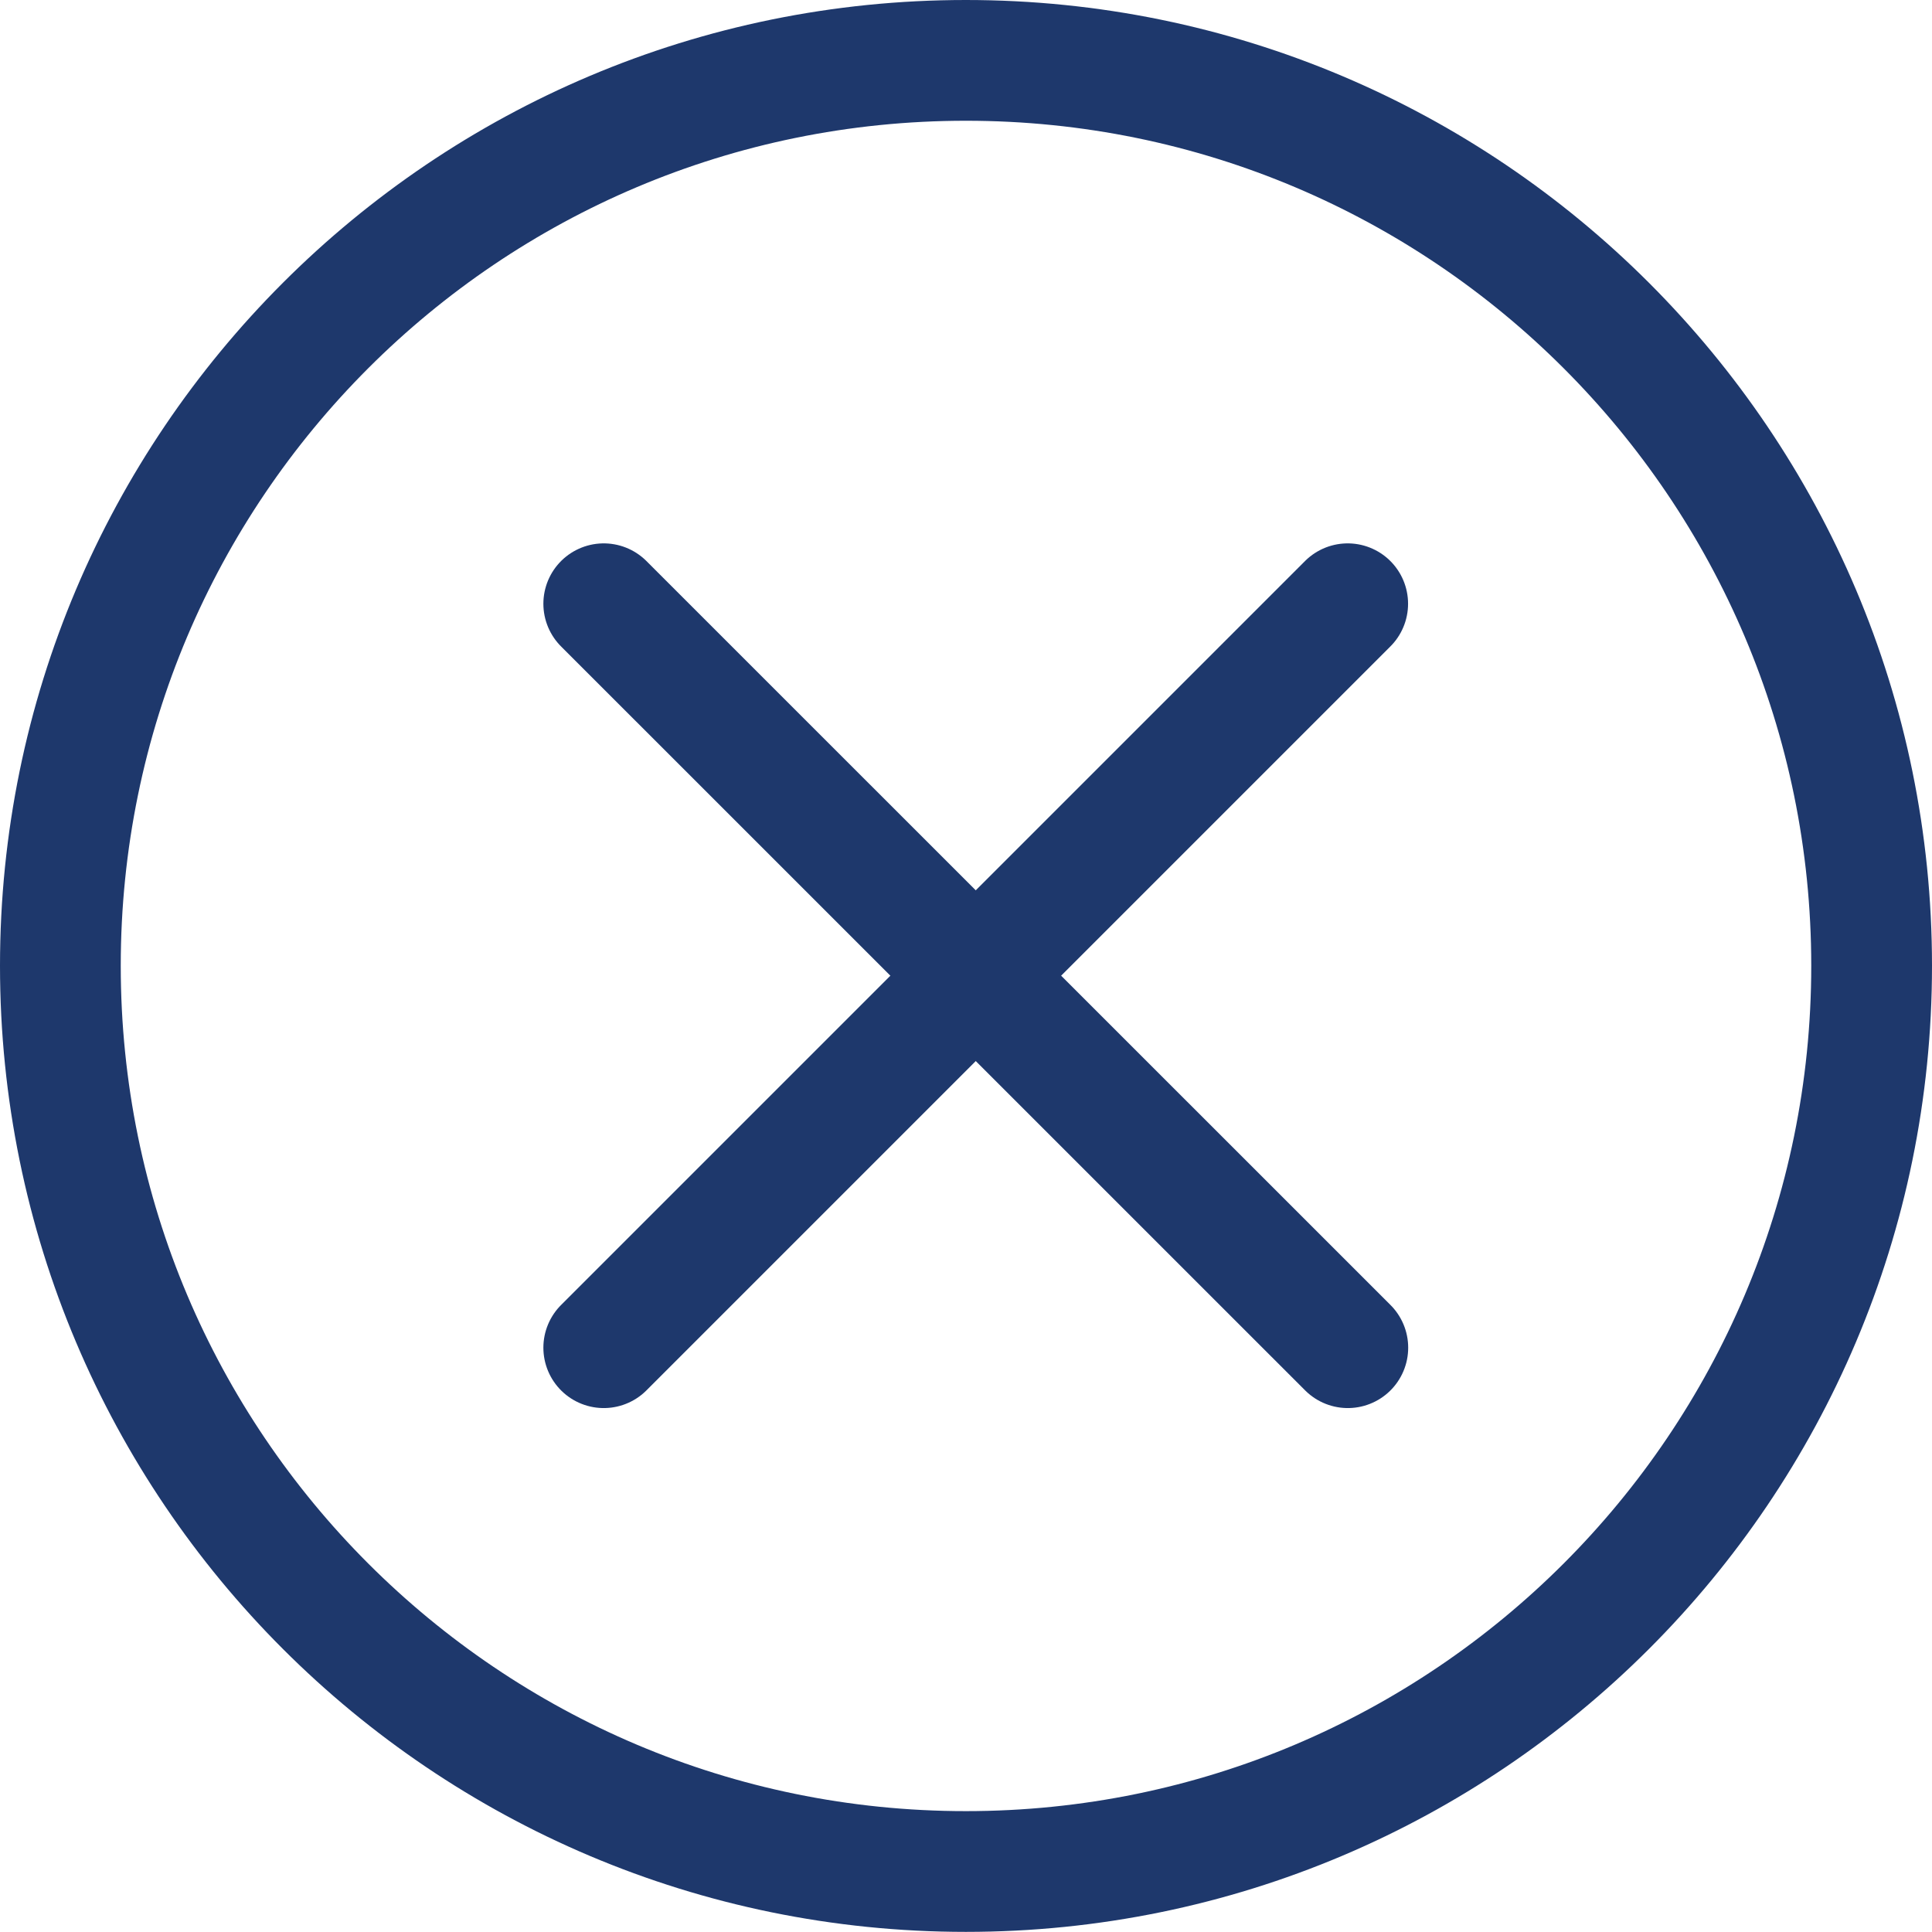
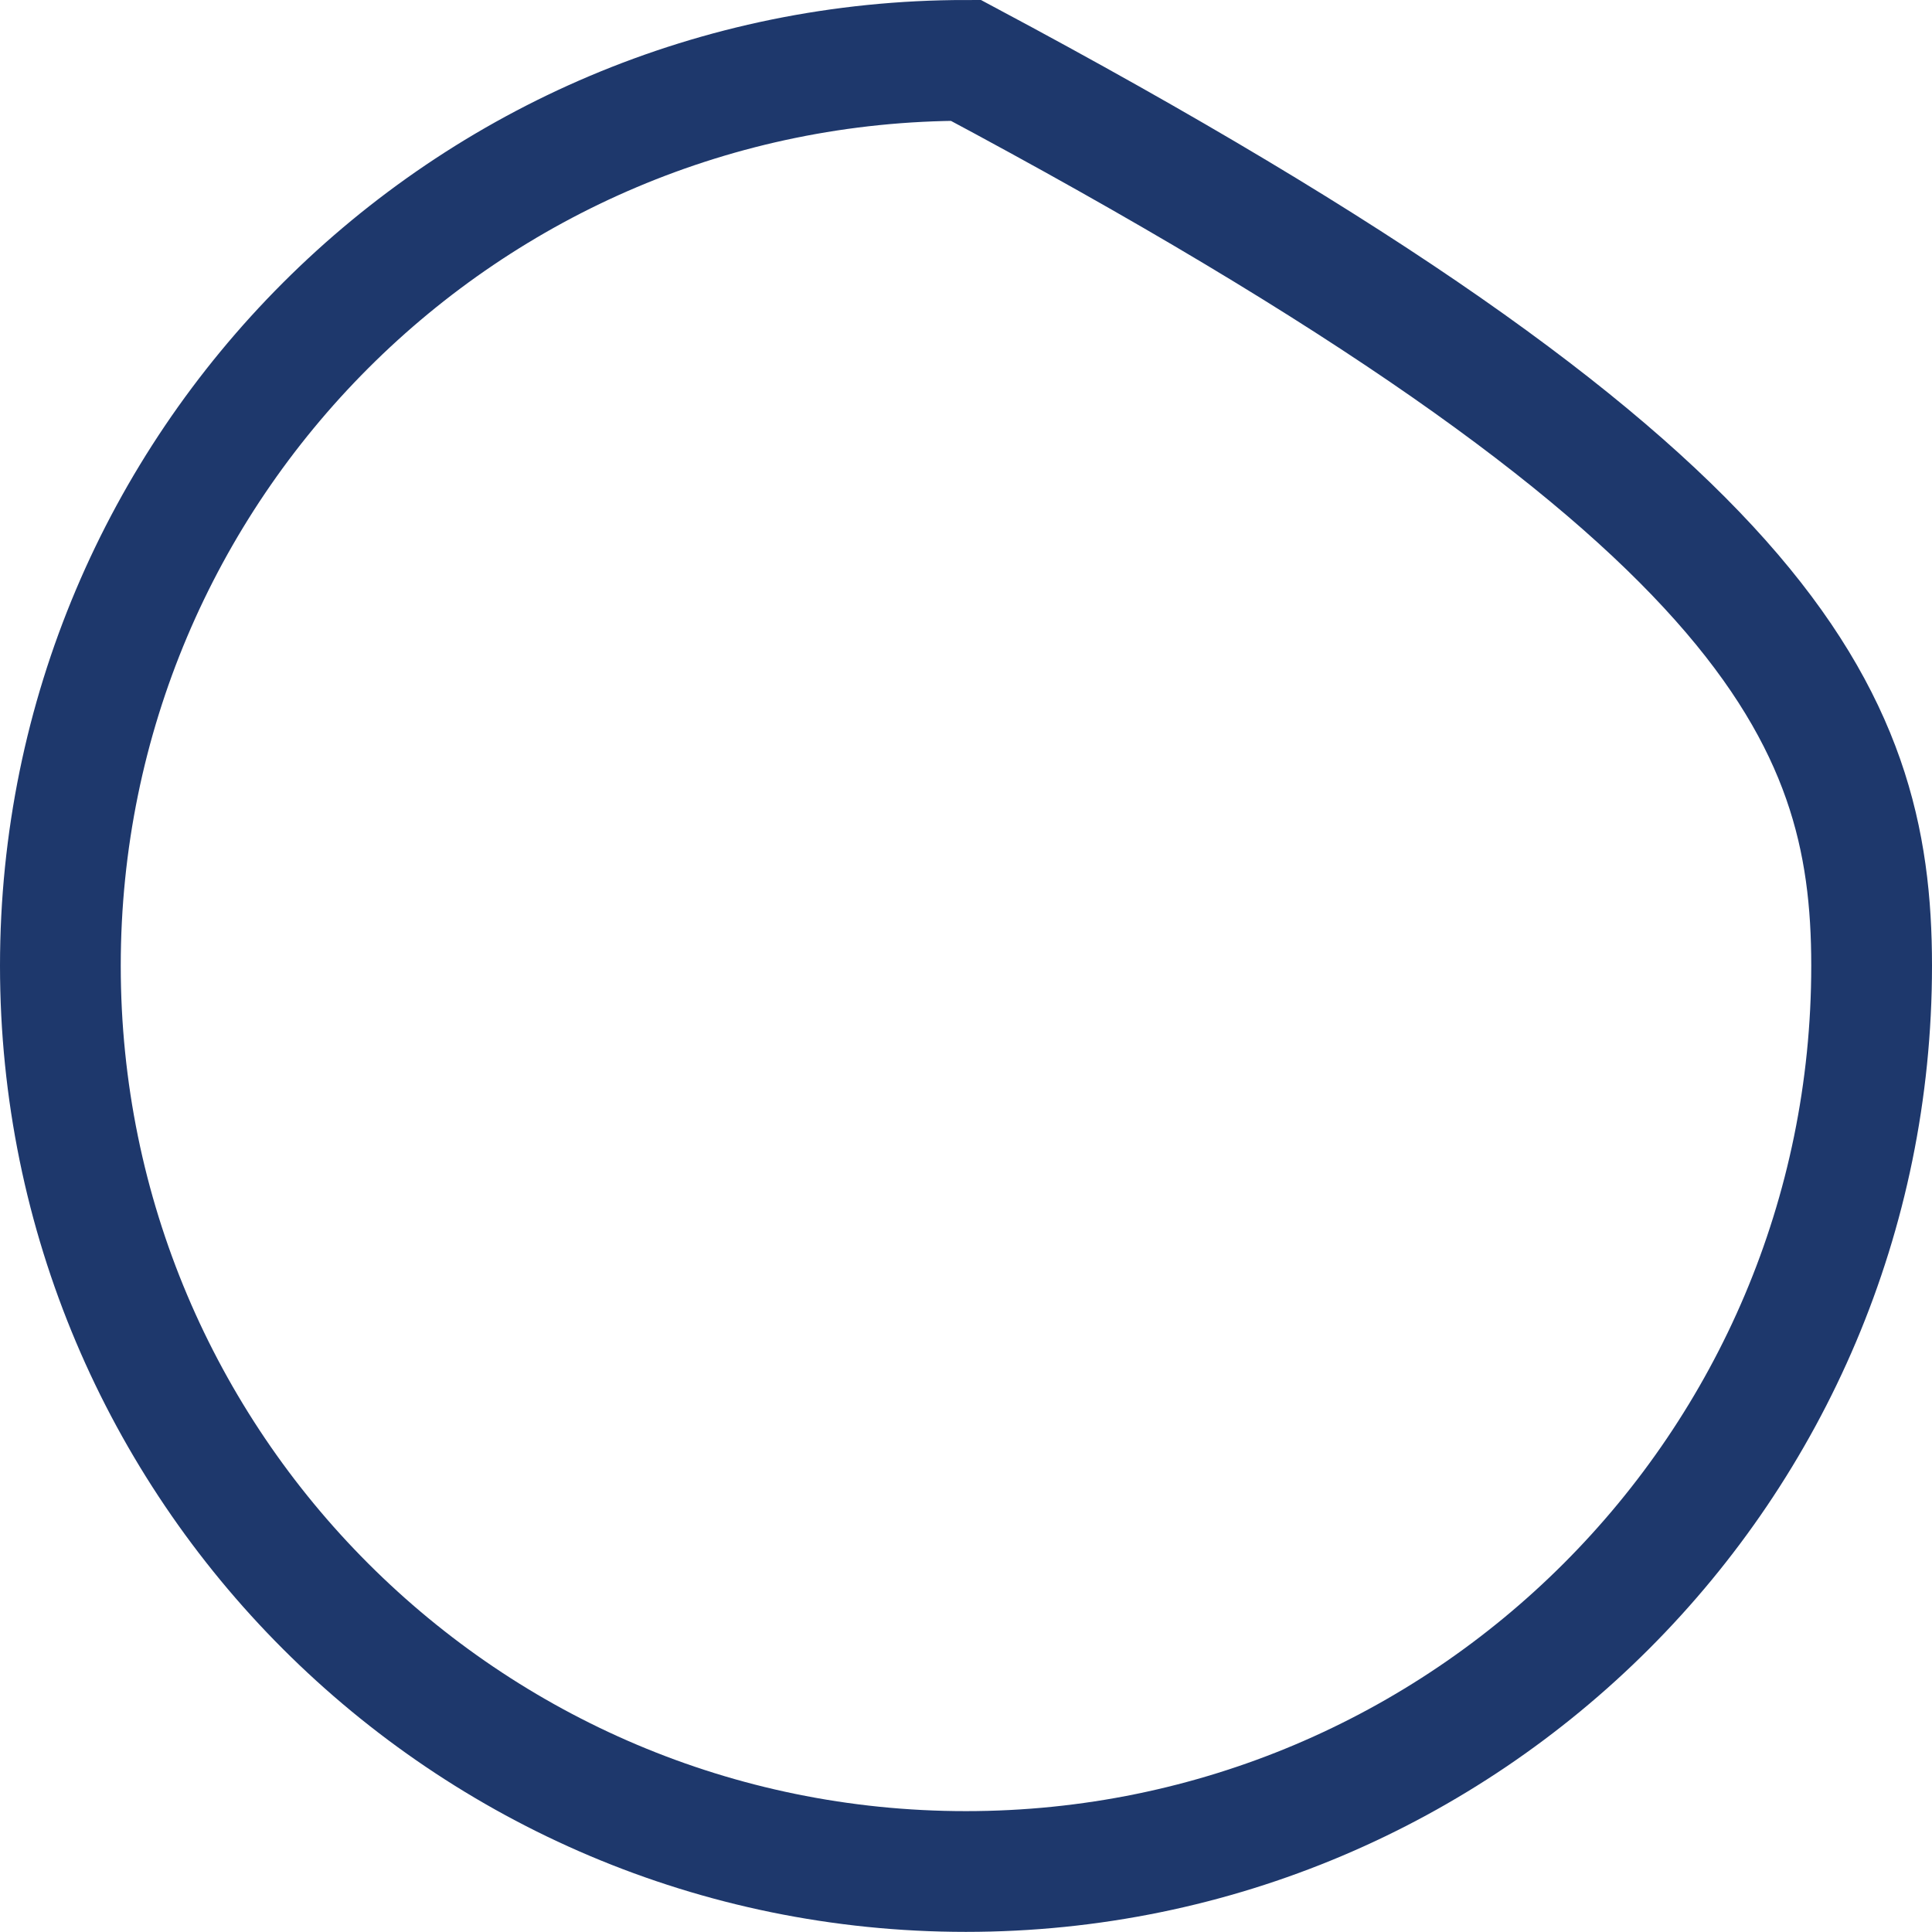
<svg xmlns="http://www.w3.org/2000/svg" width="16px" height="16px" viewBox="0 0 16 16" version="1.1">
  <g stroke="#1E386C" stroke-width="1" fill="none" fill-rule="evenodd">
    <g transform="translate(5, 5)" stroke-linecap="round" stroke-linejoin="round">
-       <line x1="6.161" y1="4.4408921e-16" x2="6.66133815e-14" y2="6.161" />
-       <line x1="0" y1="4.4408921e-16" x2="6.162" y2="6.161" />
-     </g>
-     <path d="M7.999,0.5 C10.07,0.5 11.946,1.339 13.303,2.696 C14.66,4.053 15.5,5.927 15.5,7.998 C15.5,10.07 14.66,11.945 13.303,13.302 C11.946,14.659 10.07,15.499 7.999,15.499 C5.928,15.499 4.053,14.659 2.696,13.302 C1.339,11.945 0.5,10.07 0.5,7.998 C0.5,5.927 1.339,4.053 2.696,2.696 C4.053,1.339 5.928,0.5 7.999,0.5 Z" />
+       </g>
+     <path d="M7.999,0.5 C14.66,4.053 15.5,5.927 15.5,7.998 C15.5,10.07 14.66,11.945 13.303,13.302 C11.946,14.659 10.07,15.499 7.999,15.499 C5.928,15.499 4.053,14.659 2.696,13.302 C1.339,11.945 0.5,10.07 0.5,7.998 C0.5,5.927 1.339,4.053 2.696,2.696 C4.053,1.339 5.928,0.5 7.999,0.5 Z" />
  </g>
</svg>